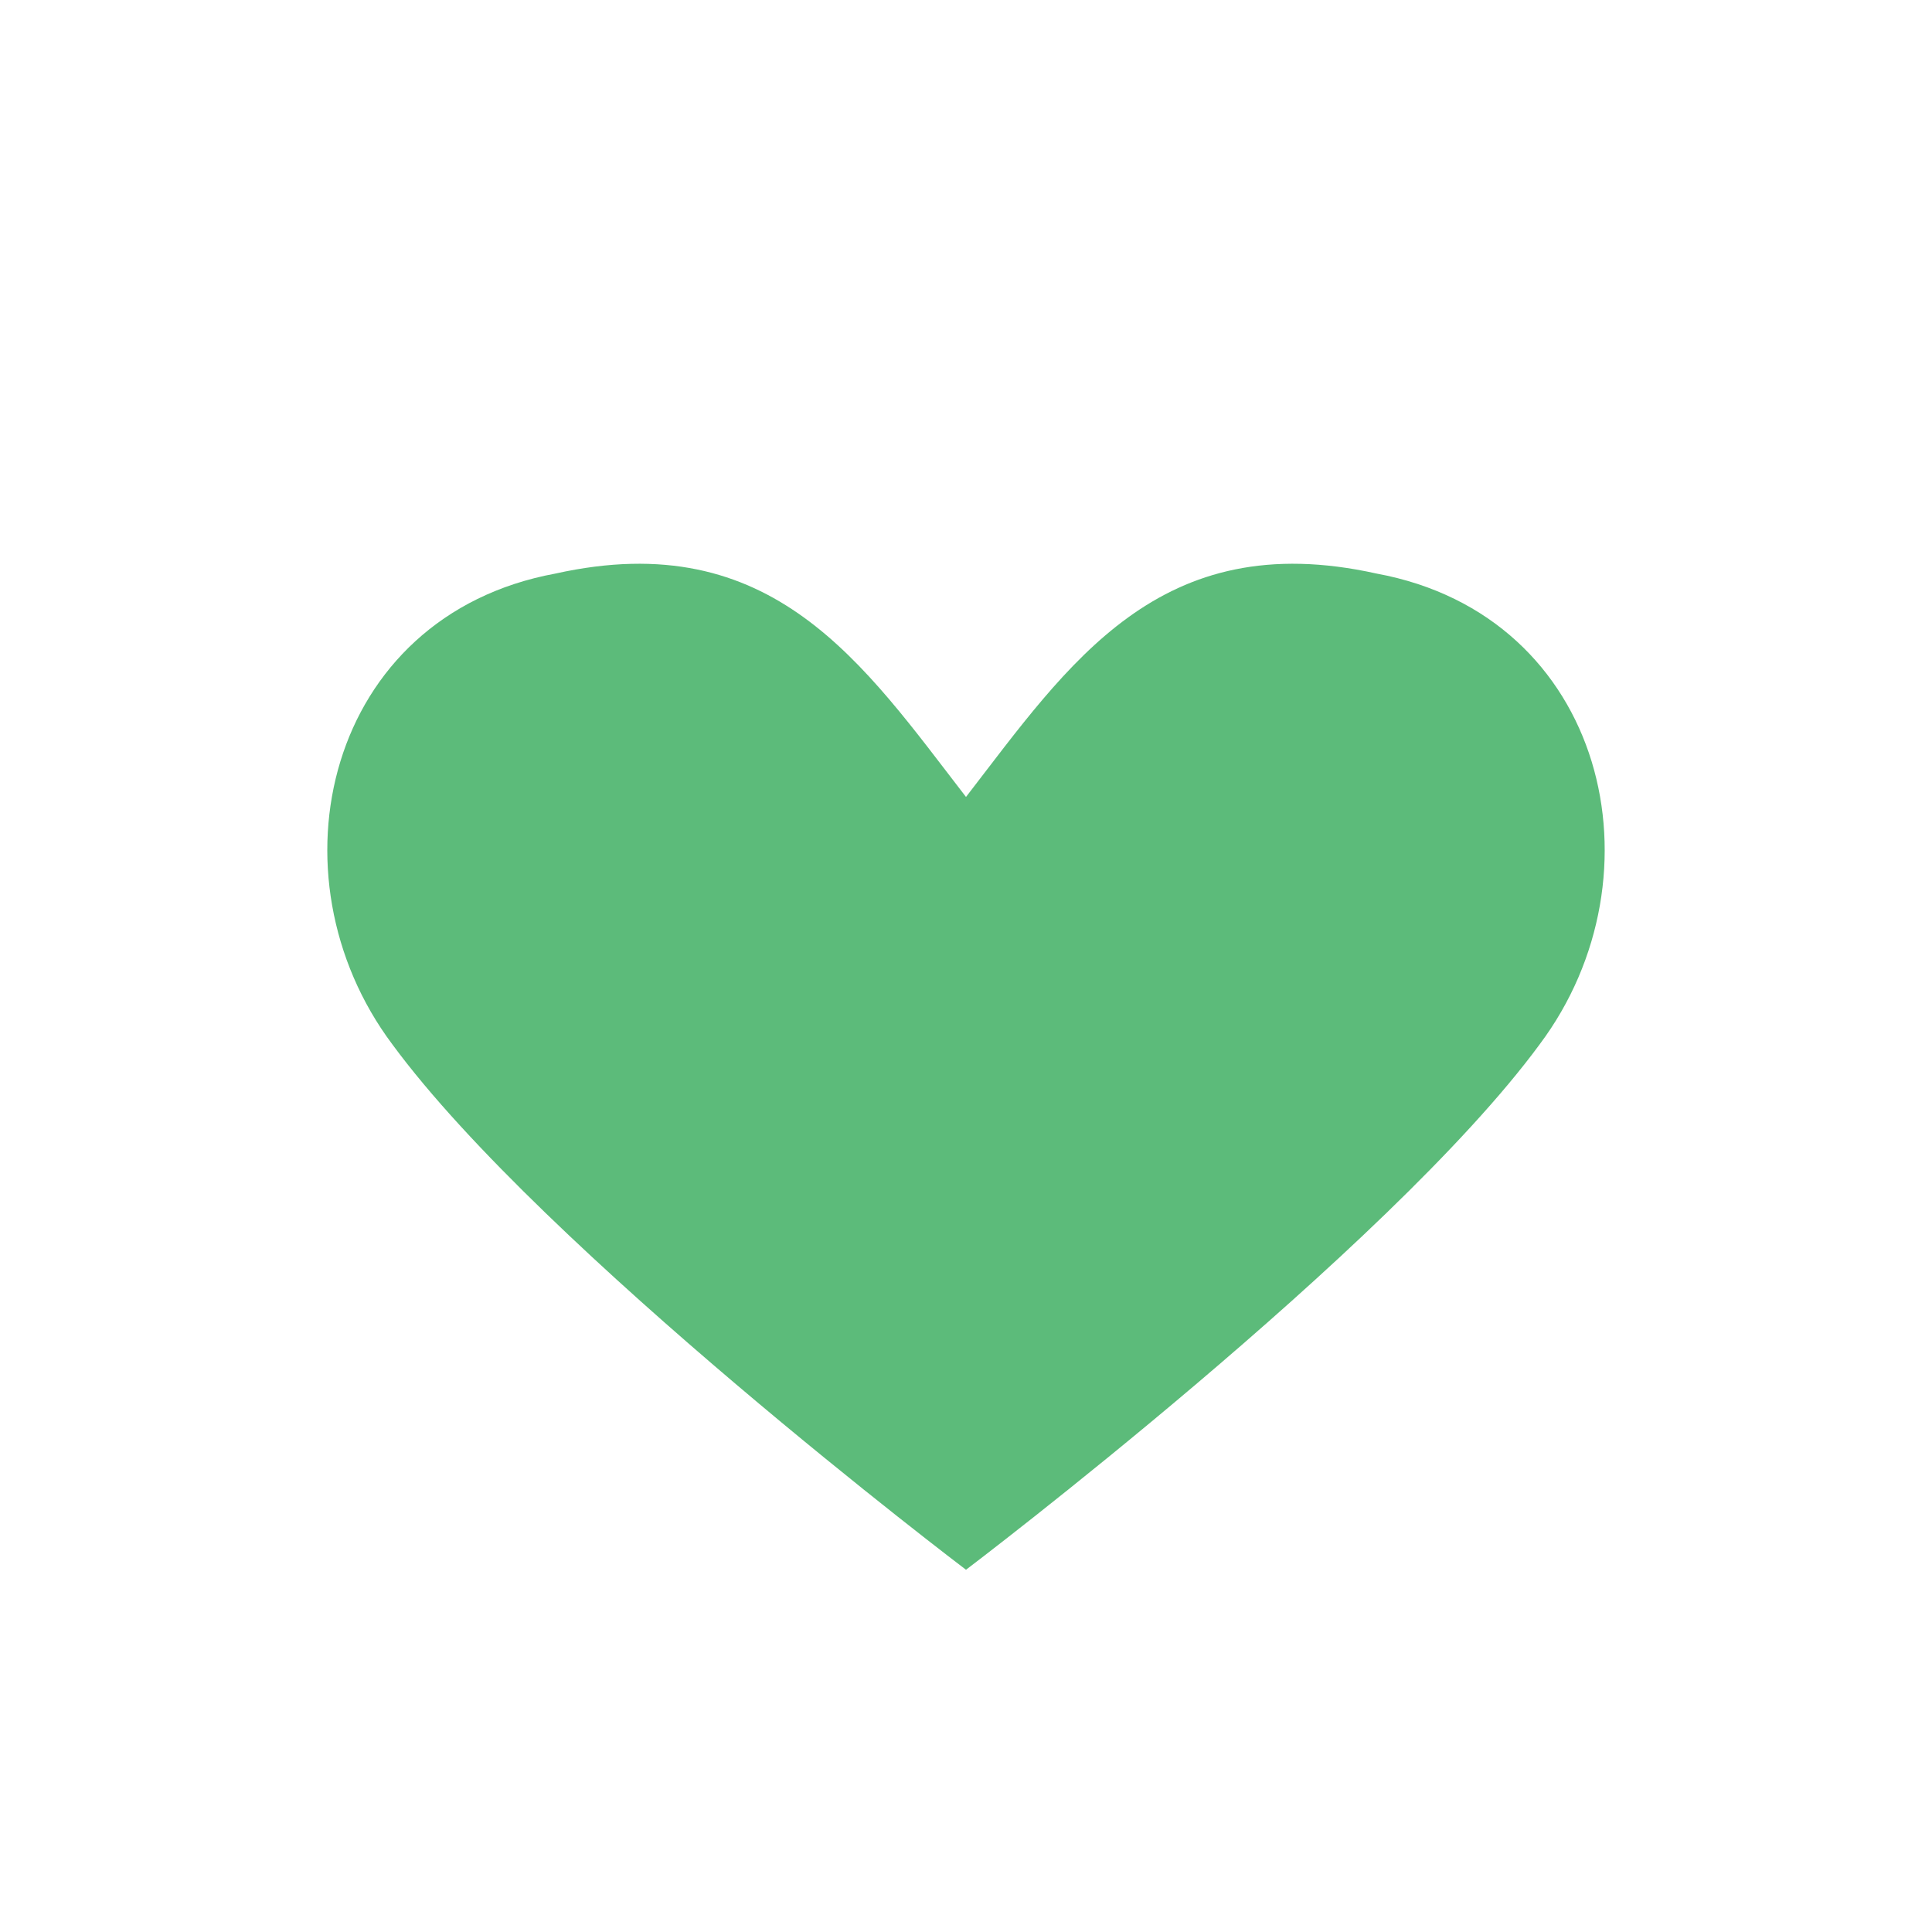
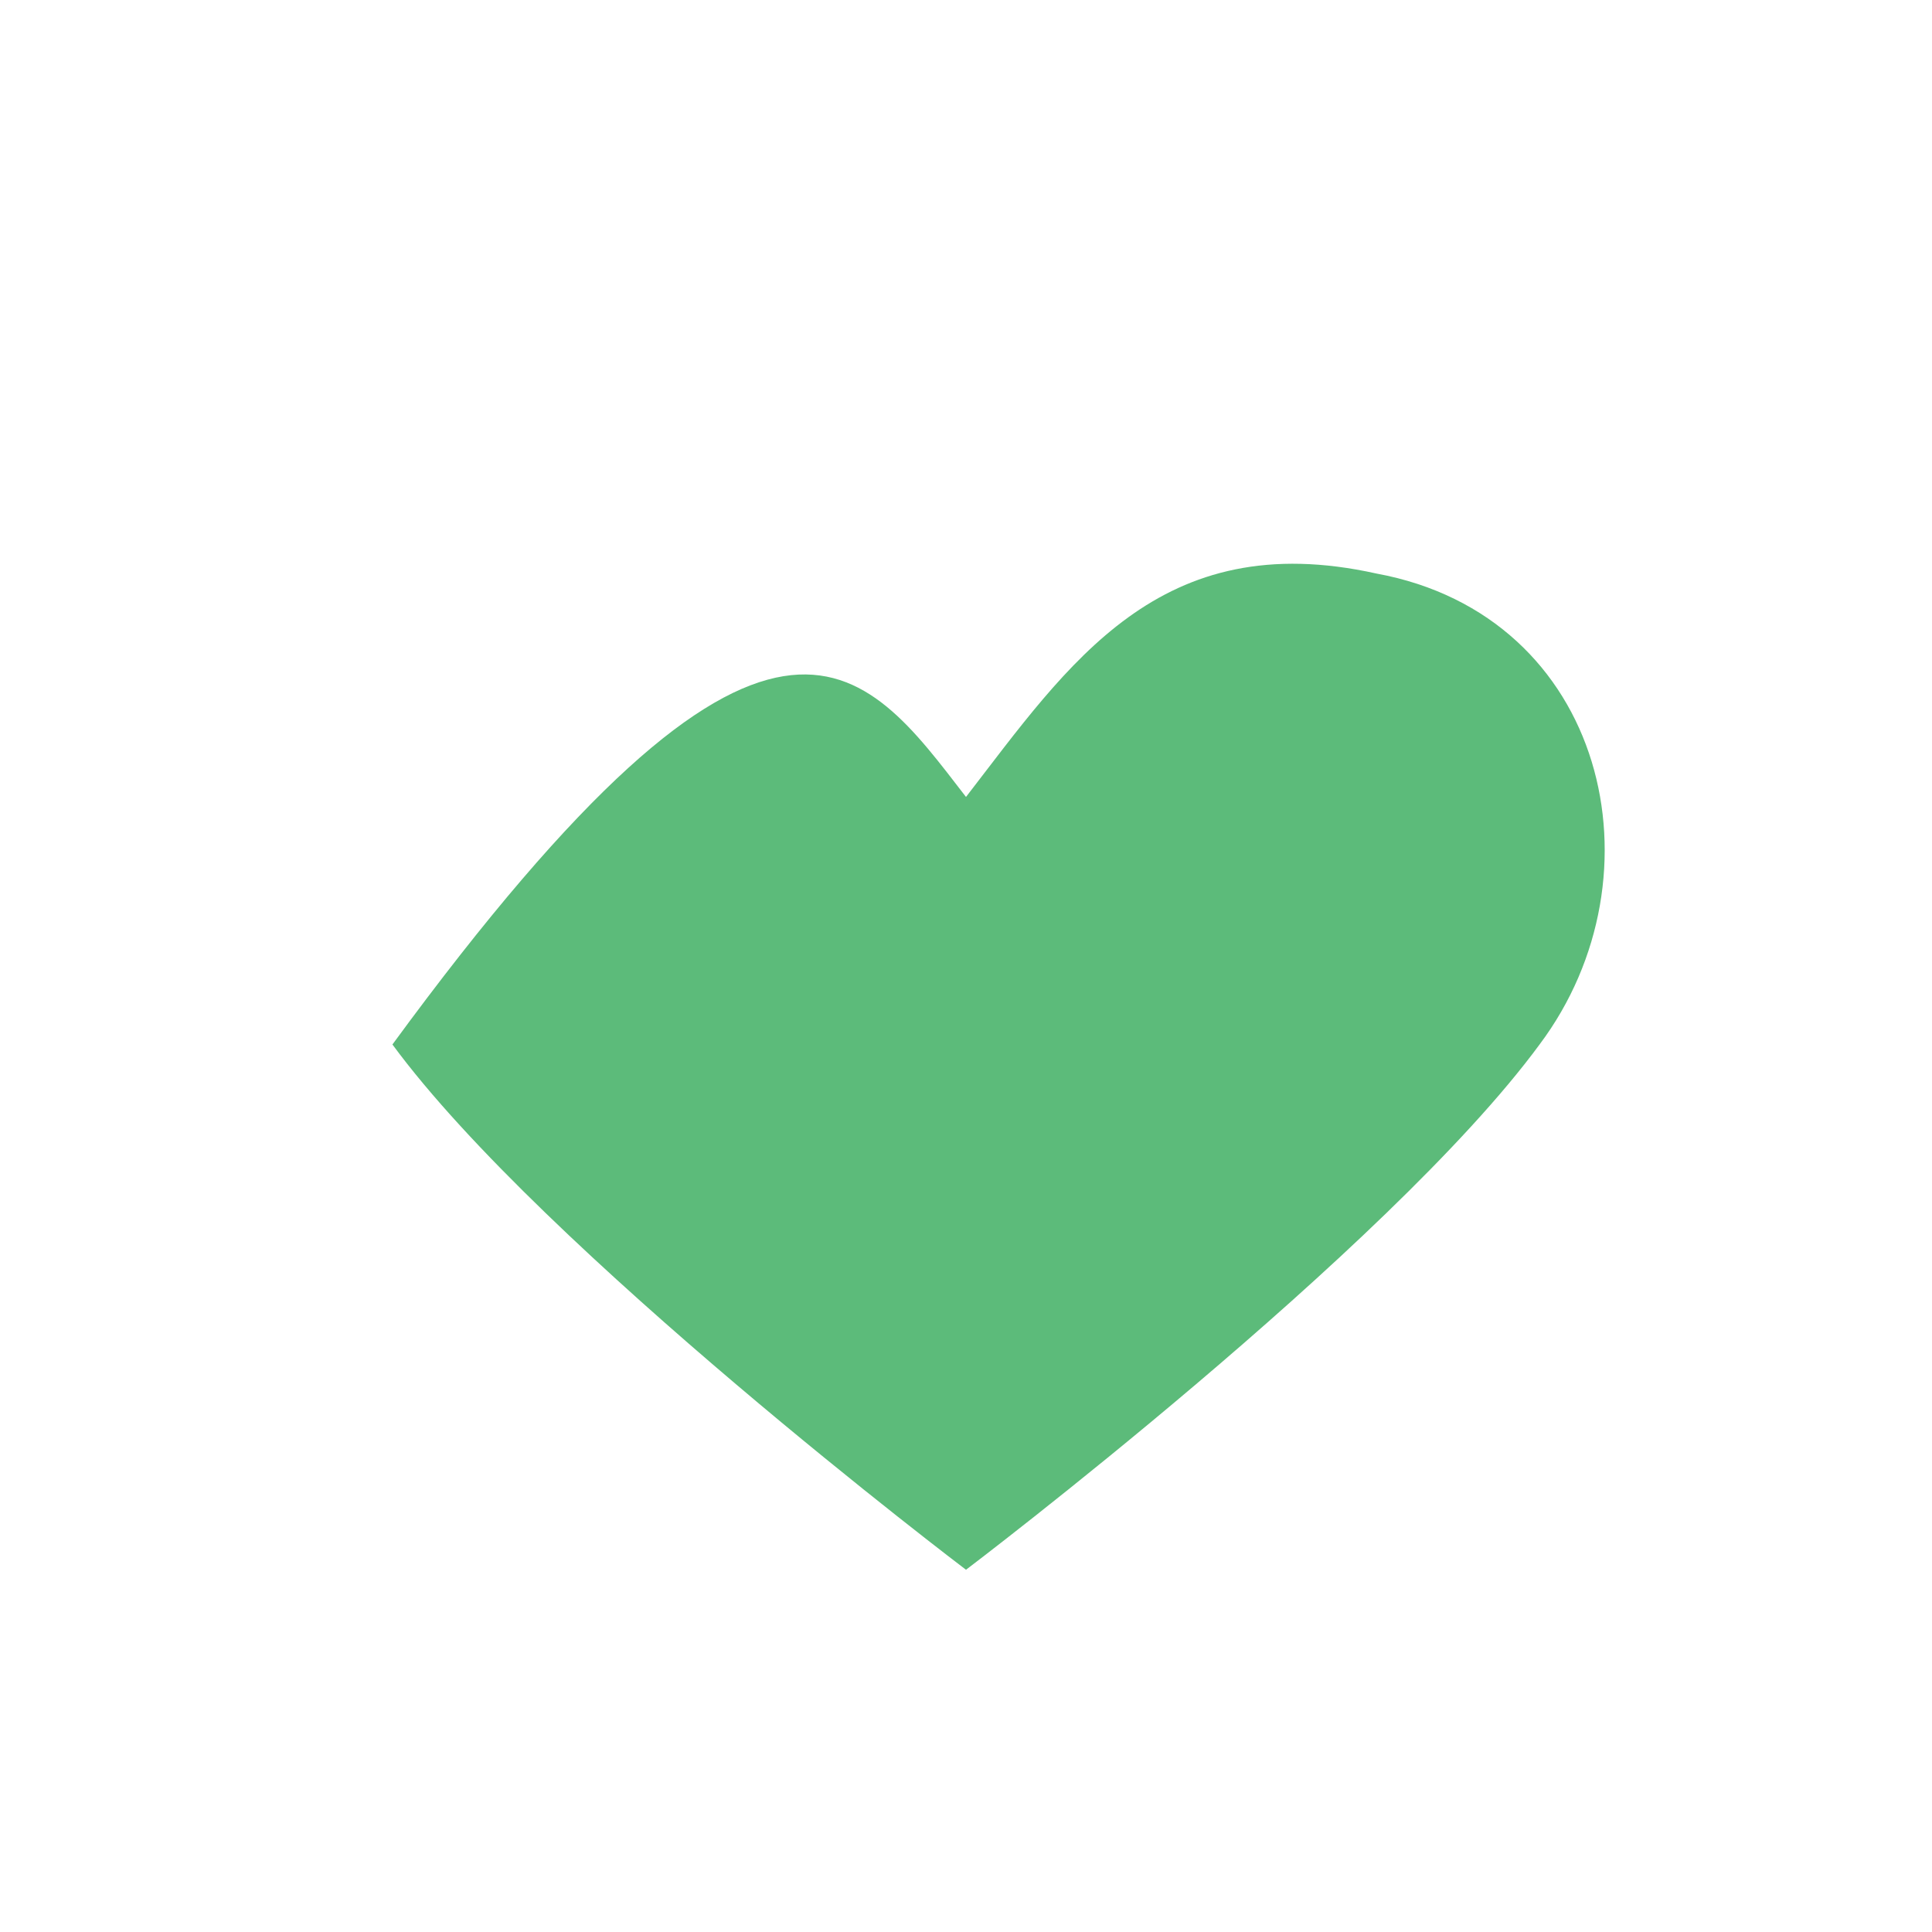
<svg xmlns="http://www.w3.org/2000/svg" width="32" height="32" viewBox="0 0 32 32">
-   <path fill="#5CBB7A" d="M16 26s-7-5.3-9.5-8.7c-2.1-2.8-1.1-7.1 2.7-7.8C12.8 8.7 14.3 11 16 13.2c1.7-2.2 3.2-4.5 6.8-3.7 3.8.7 4.8 5 2.7 7.8C23 20.7 16 26 16 26z" />
+   <path fill="#5CBB7A" d="M16 26s-7-5.3-9.5-8.7C12.8 8.7 14.3 11 16 13.2c1.7-2.2 3.2-4.5 6.8-3.7 3.8.7 4.8 5 2.7 7.8C23 20.7 16 26 16 26z" />
</svg>